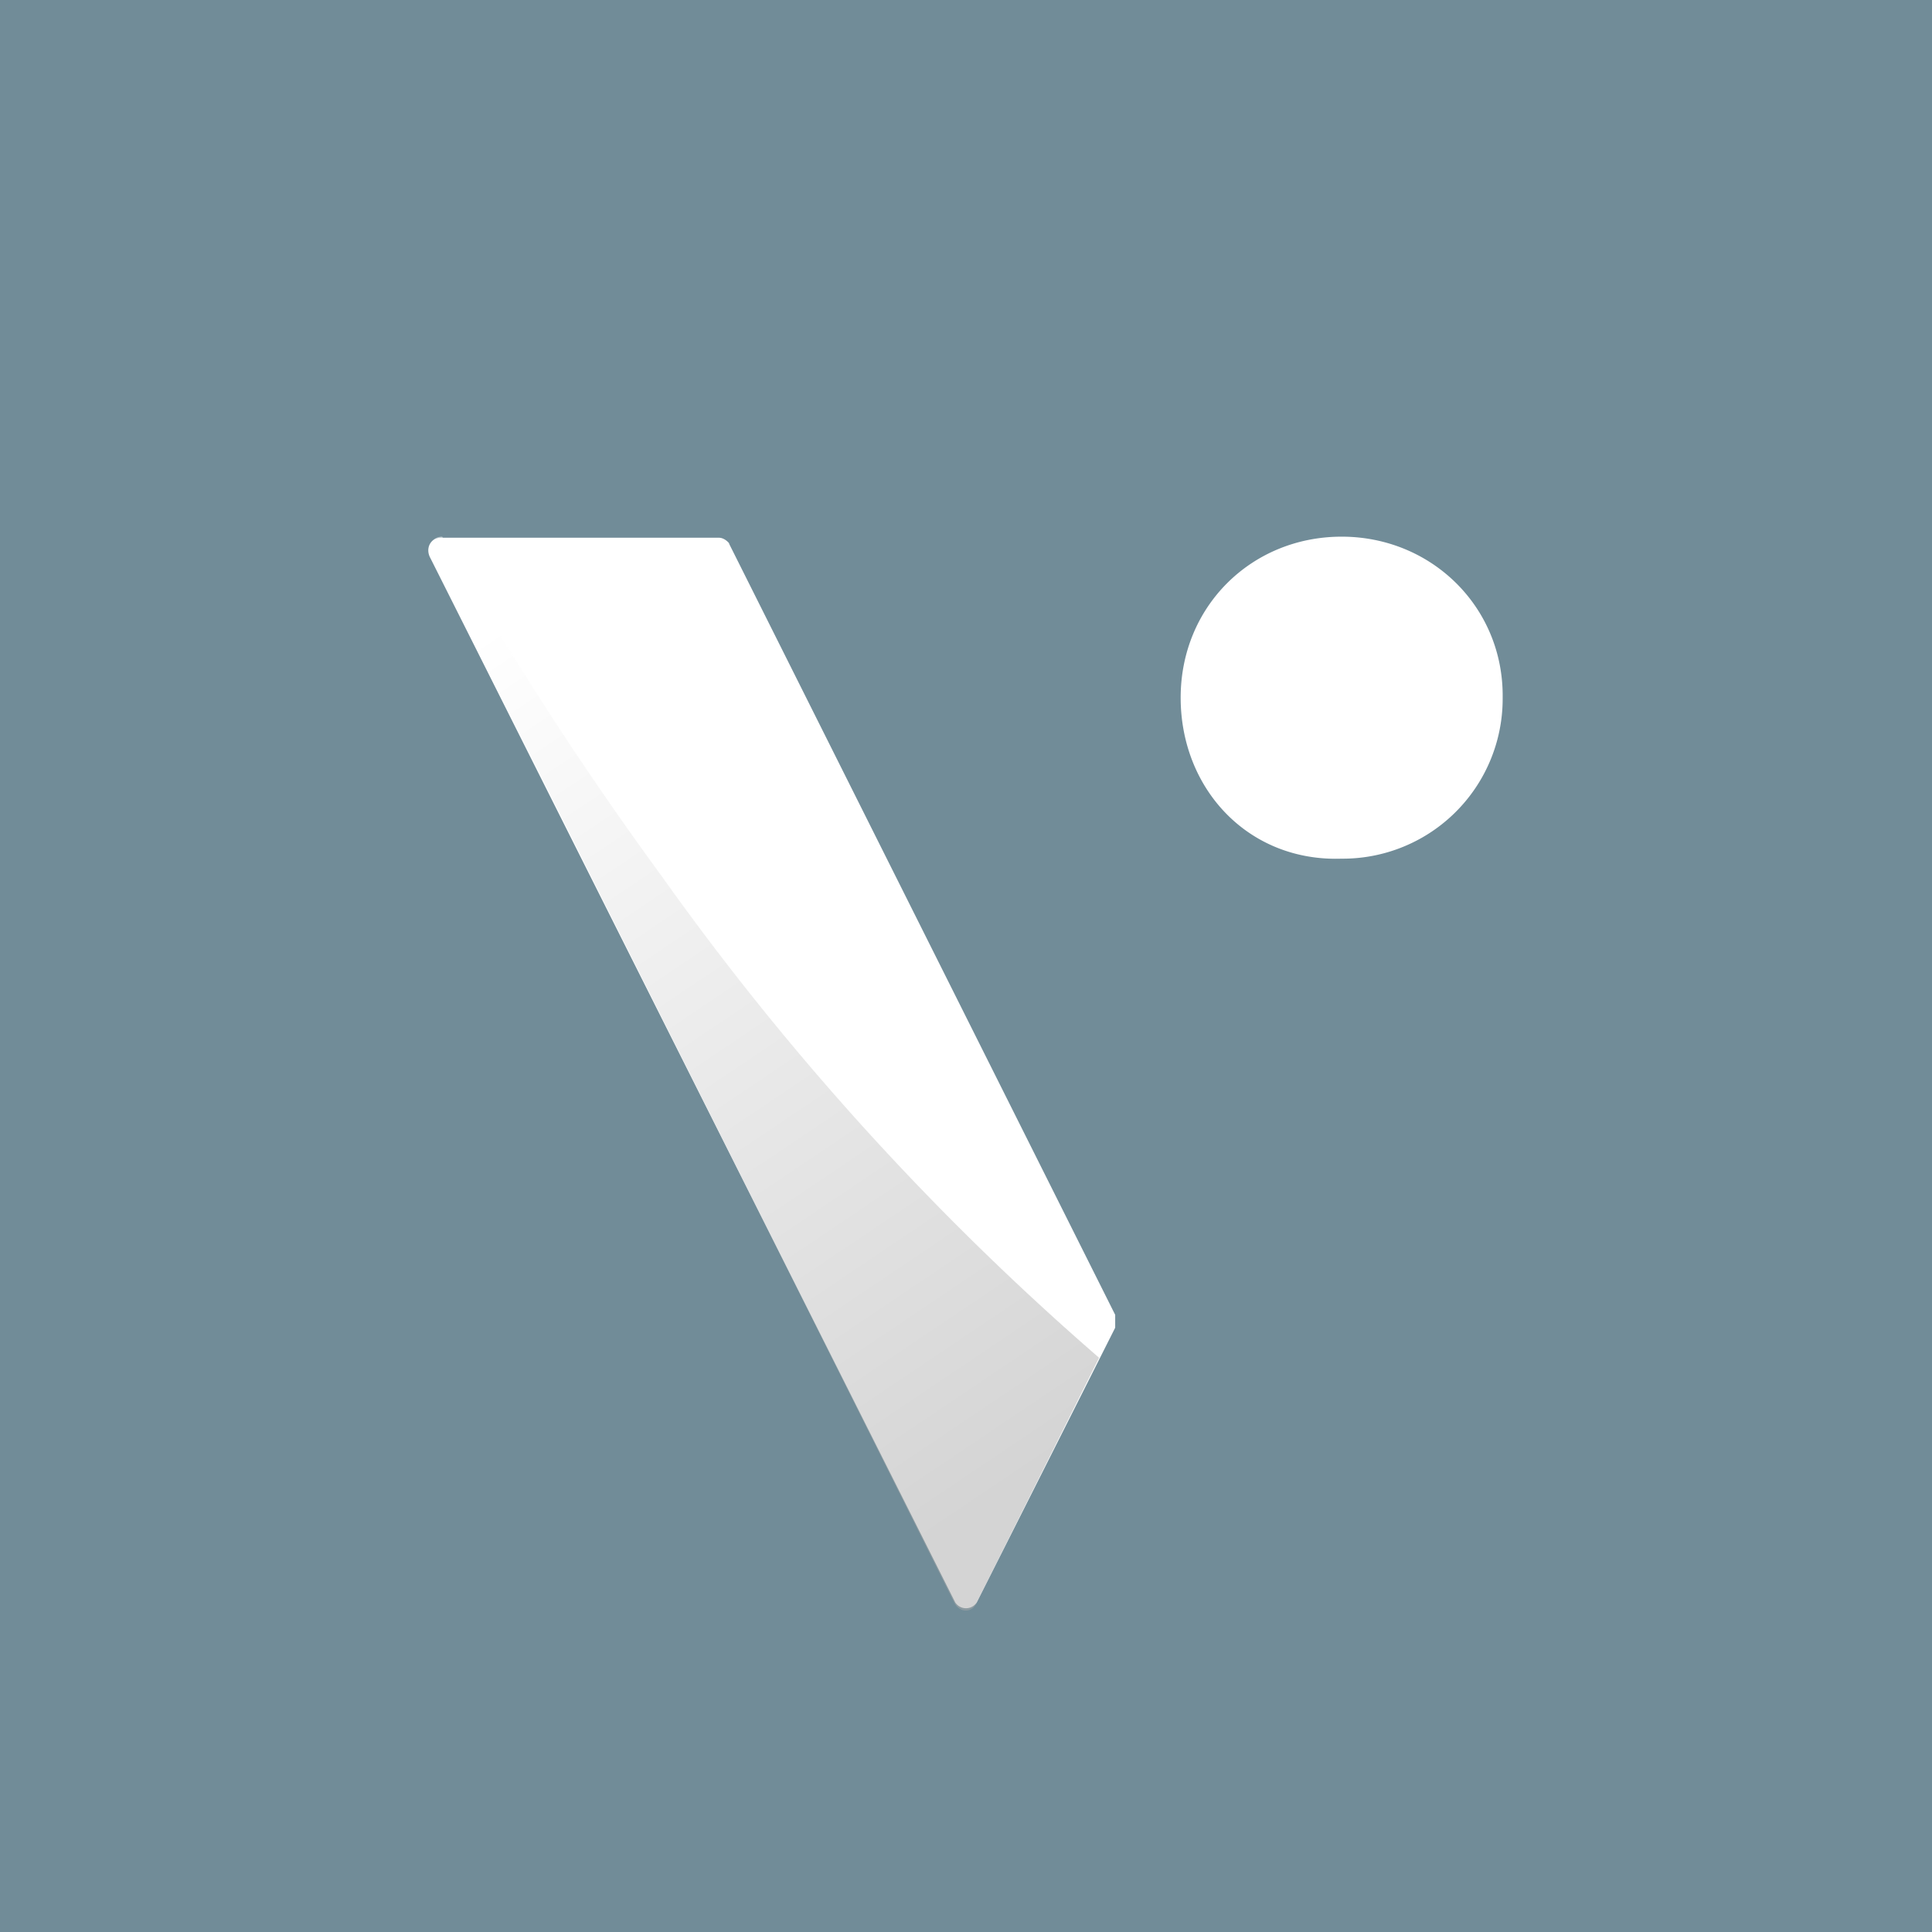
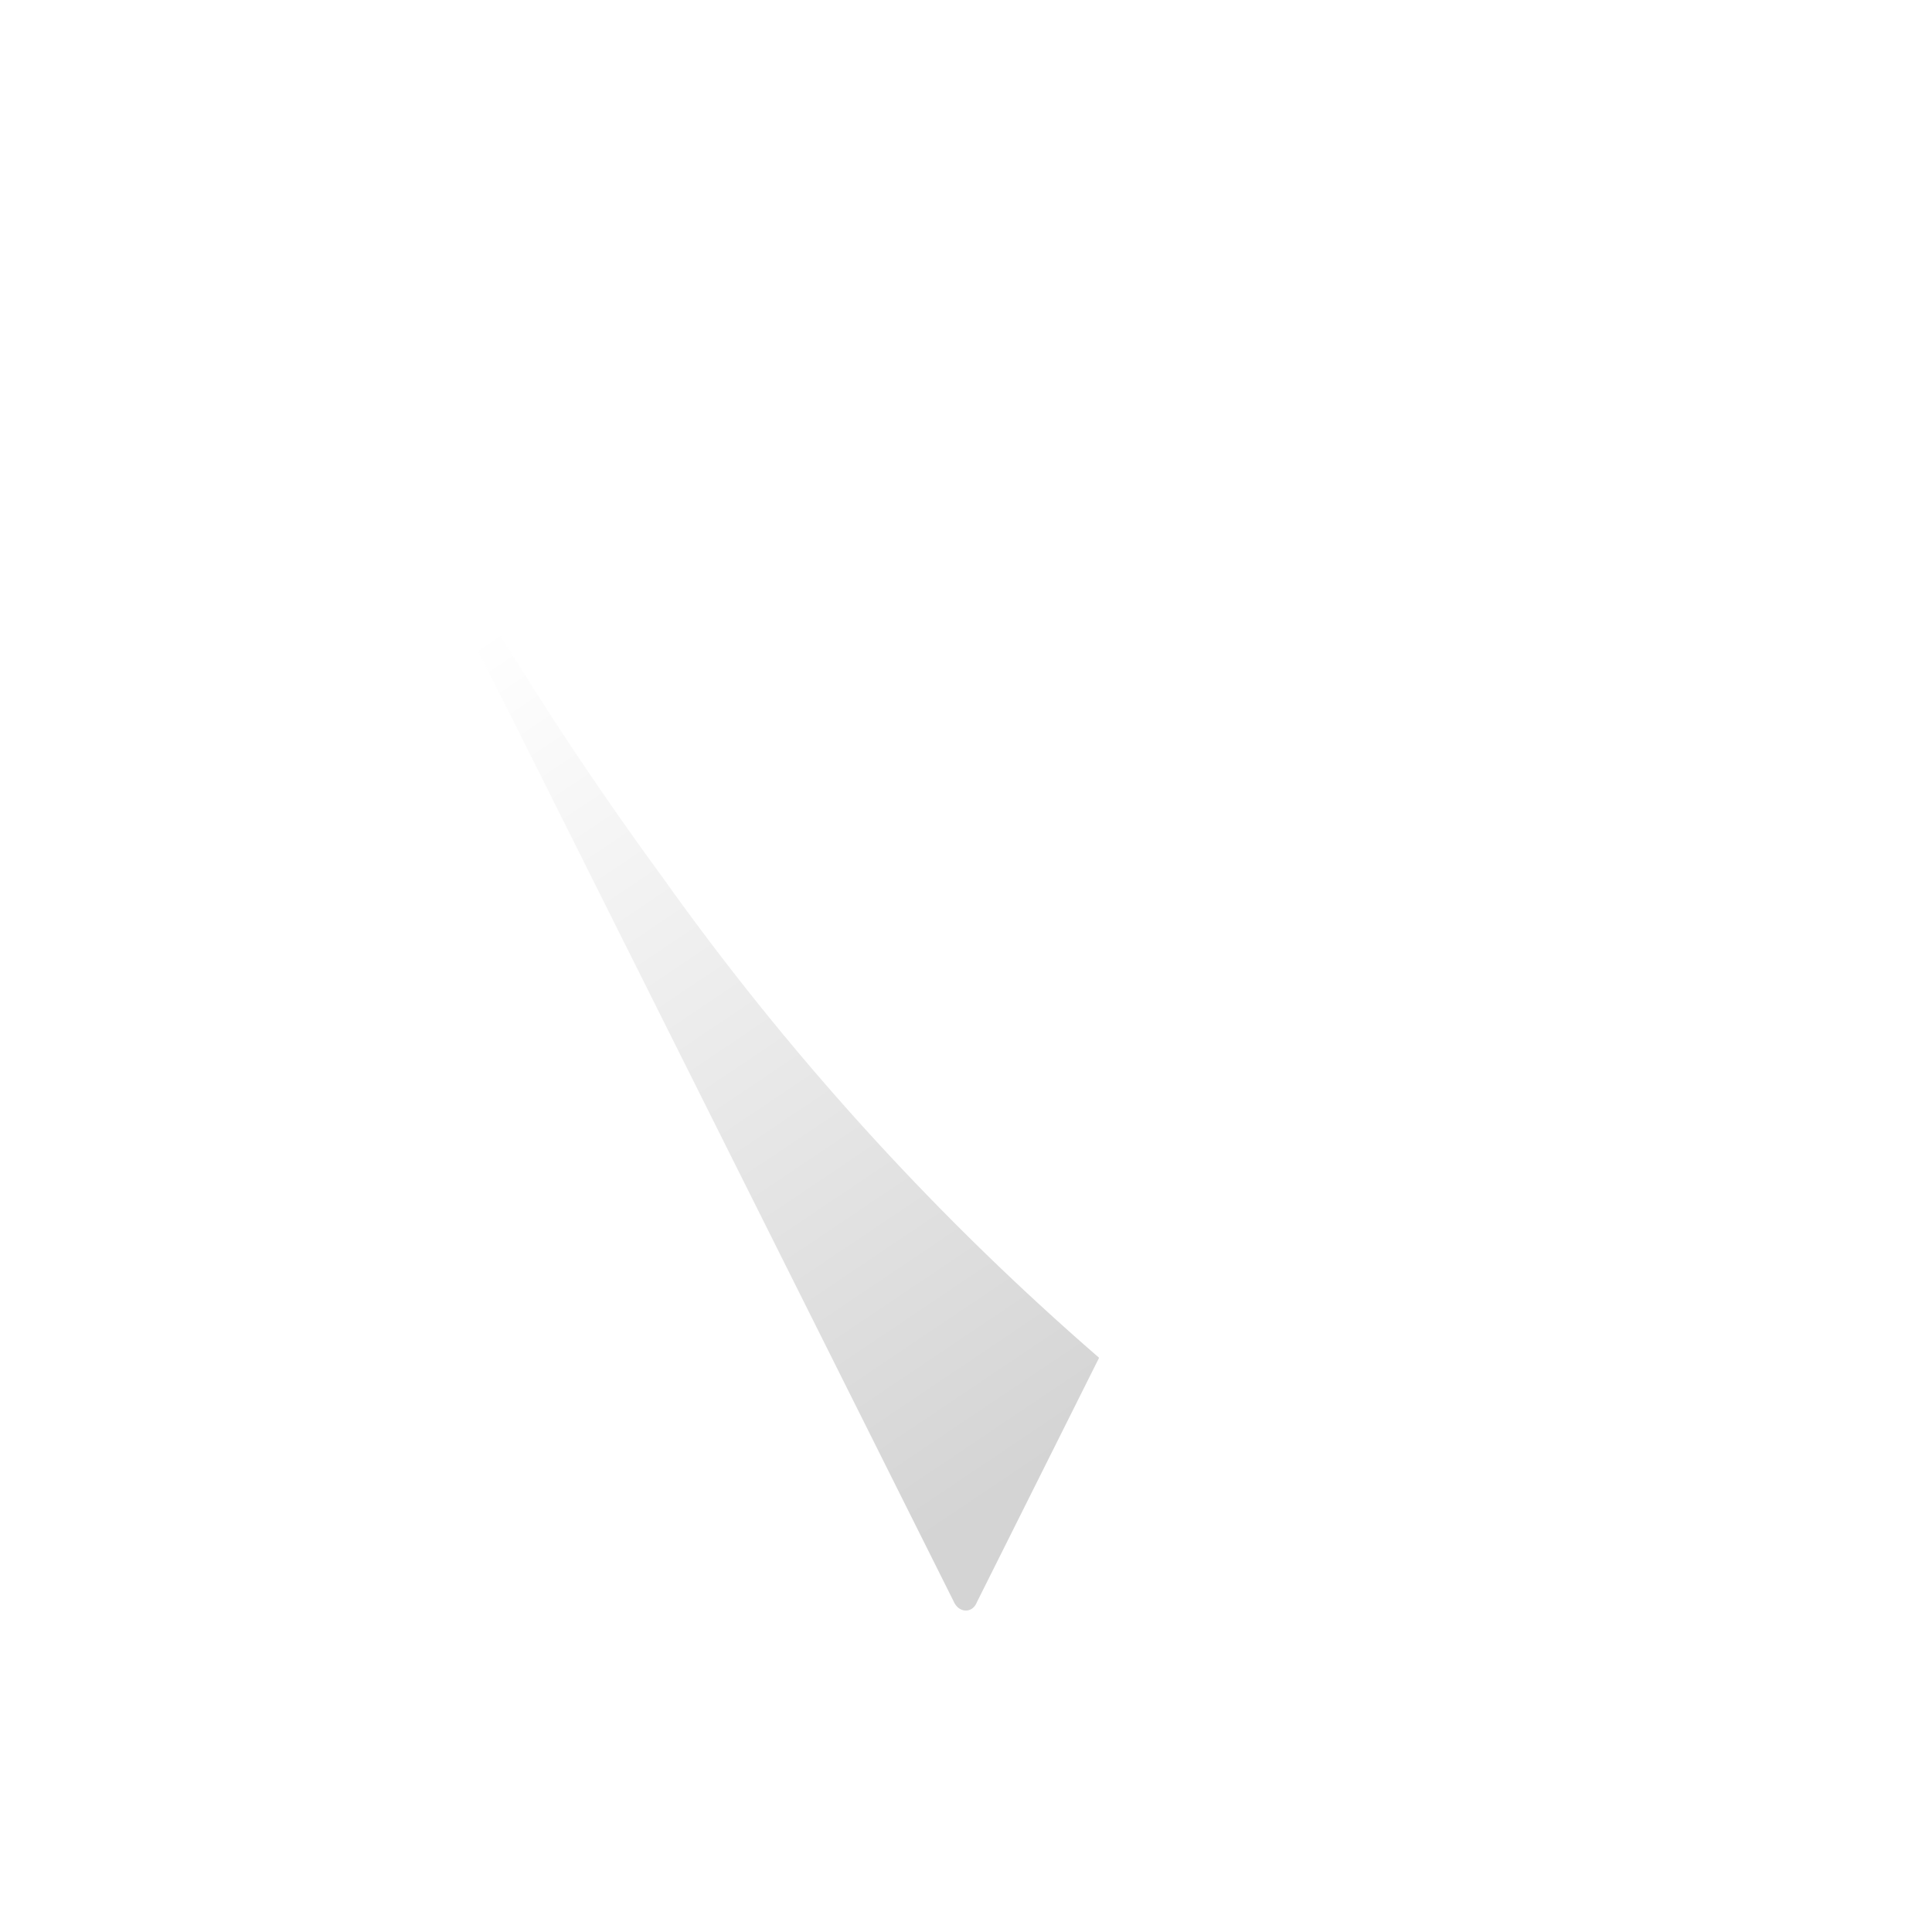
<svg xmlns="http://www.w3.org/2000/svg" width="18" height="18" viewBox="0 0 18 18">
-   <path fill="#718C98" d="M0 0h18v18H0z" />
-   <path d="M12.5 5c-.84 0-1.5.65-1.5 1.5s.63 1.53 1.5 1.5A1.49 1.49 0 0 0 14 6.5c.01-.84-.66-1.5-1.5-1.5Zm-5.71.06 3.6 7.19v.12L9.1 14.93a.12.12 0 0 1-.2 0L4.01 5.2c-.05-.09 0-.19.1-.19H6.7c.03 0 .07.02.1.06Z" fill="#fff" />
  <path opacity=".5" d="M6.17 8.17A32.45 32.45 0 0 1 4.12 5c-.1 0-.15.1-.1.19l4.87 9.74c.05.1.17.1.21 0l1.14-2.28a25.44 25.44 0 0 1-4.07-4.48Z" fill="url(#admnq2cld)" />
  <defs>
    <linearGradient id="admnq2cld" x1="9.65" y1="13.71" x2="4.49" y2="6.04" gradientUnits="userSpaceOnUse">
      <stop stop-color="#AAA" />
      <stop offset="1" stop-color="#fff" />
    </linearGradient>
  </defs>
</svg>